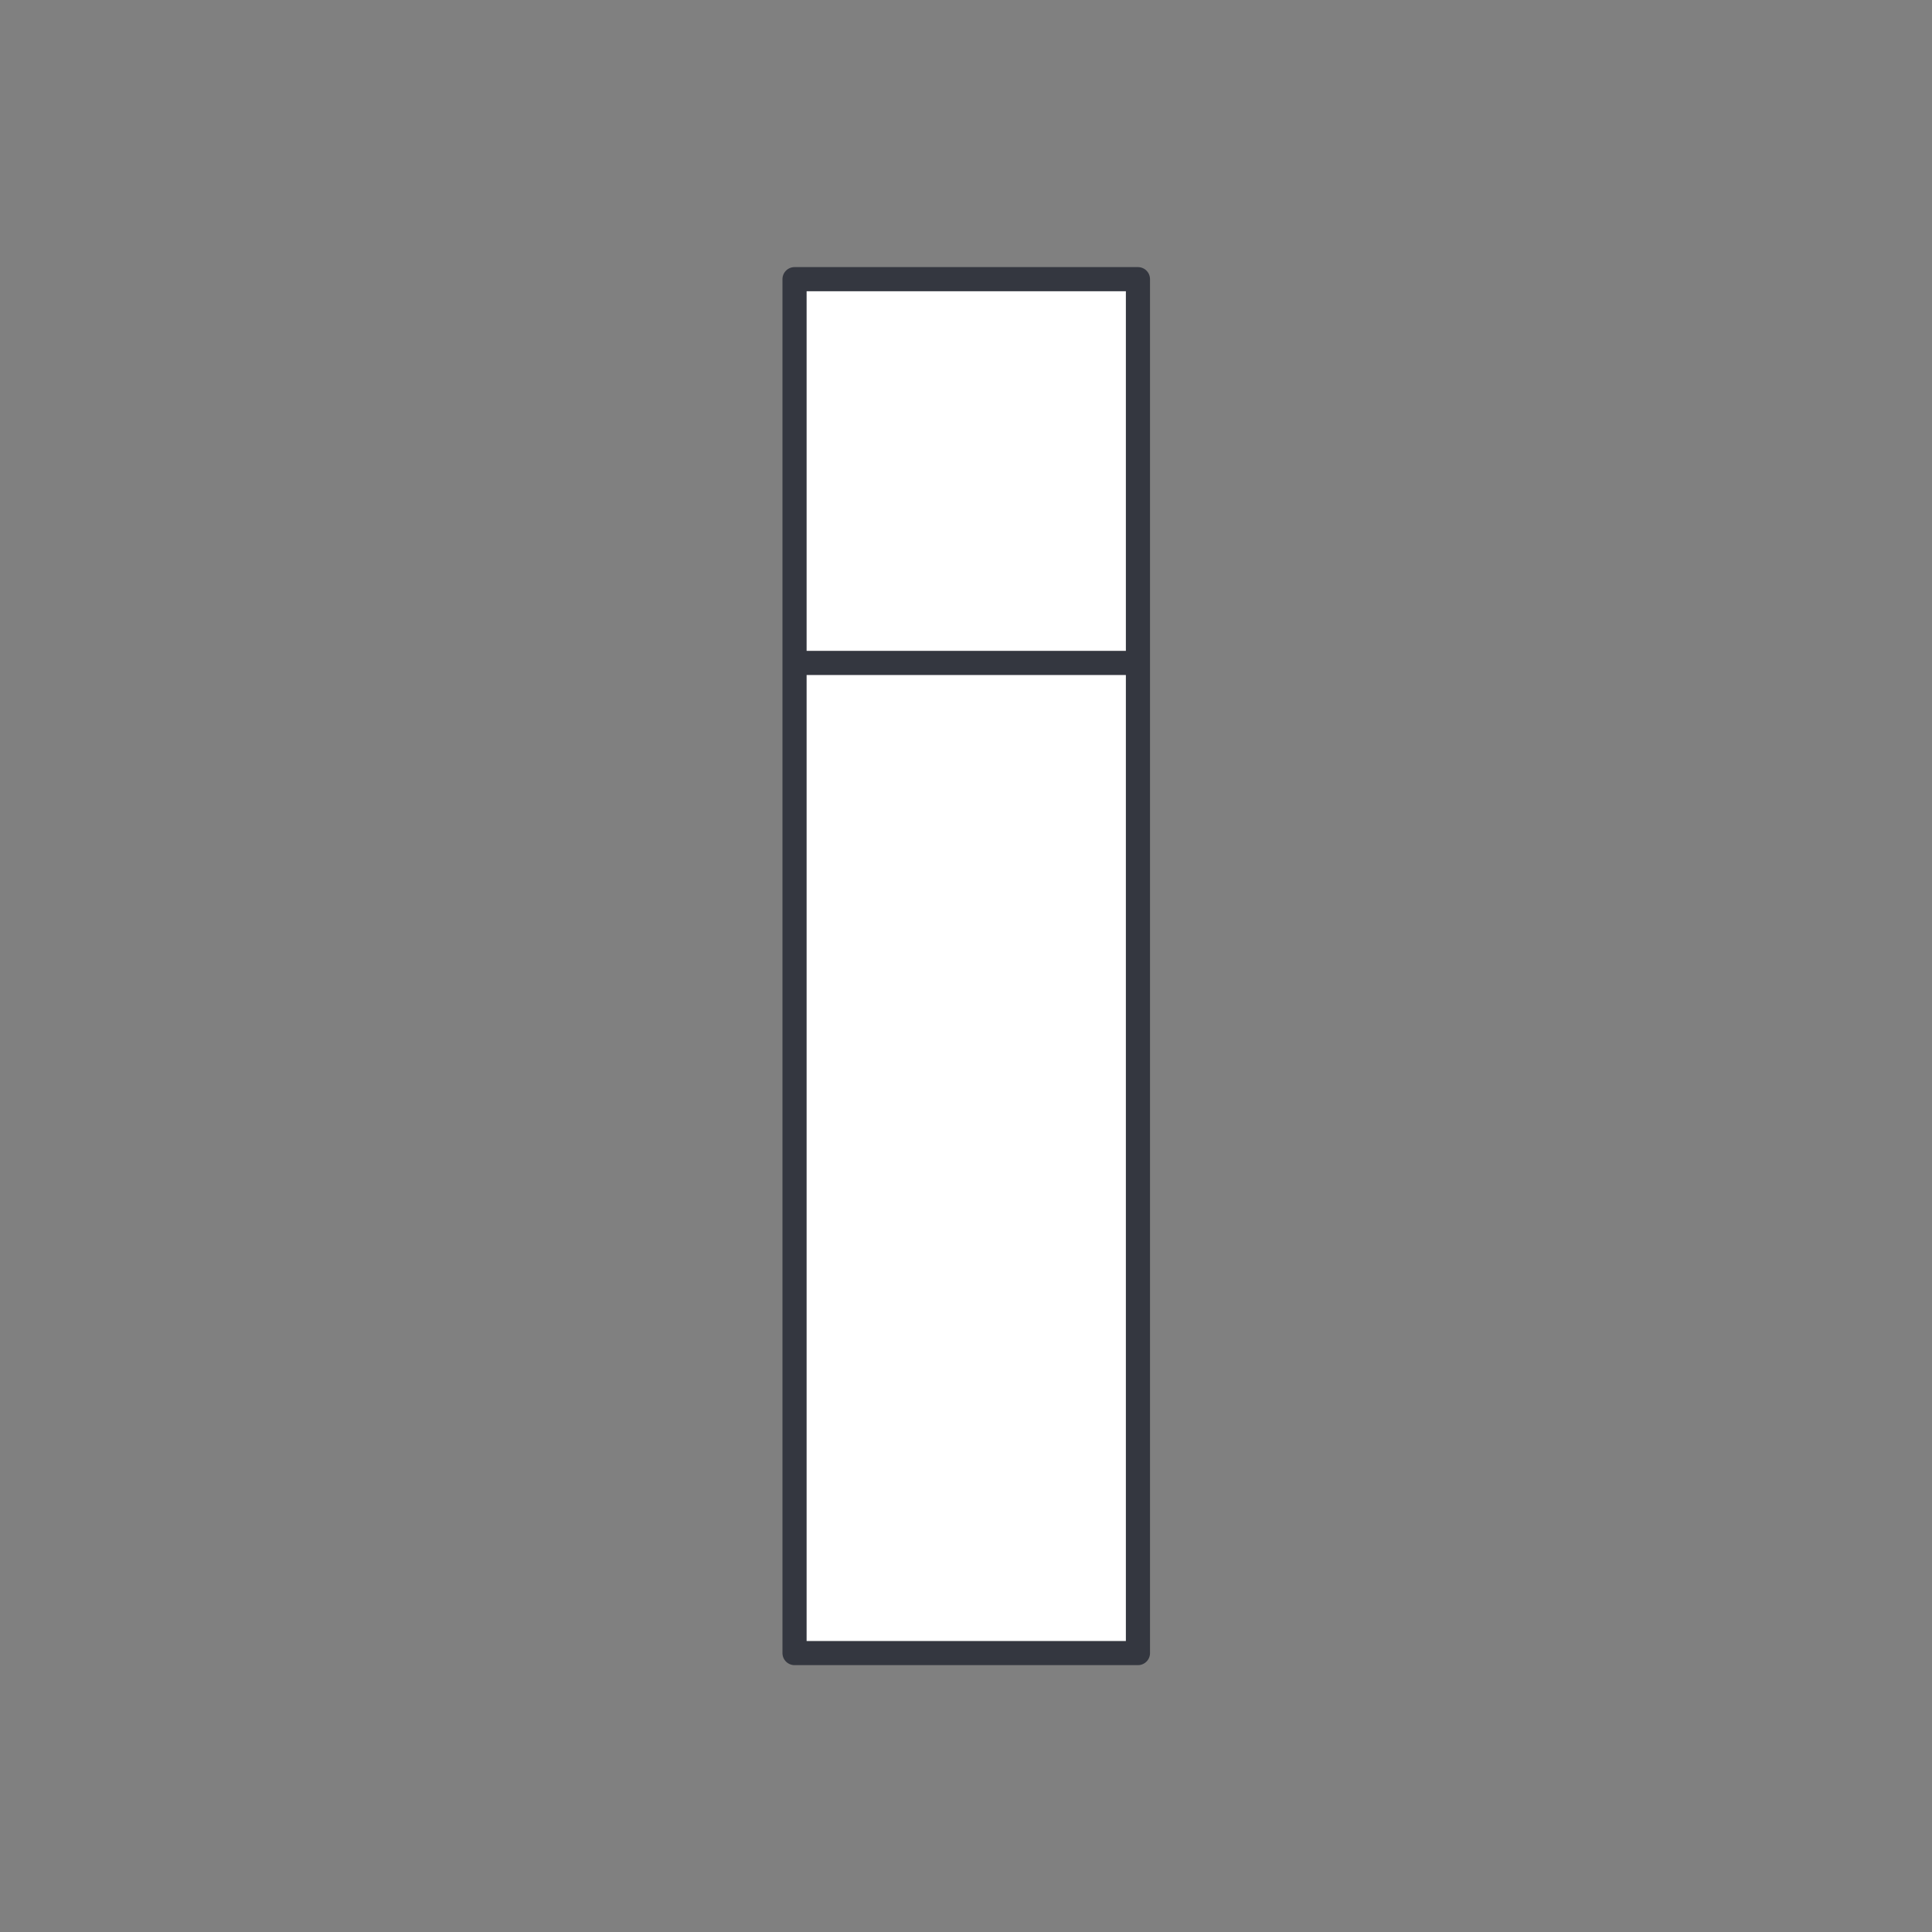
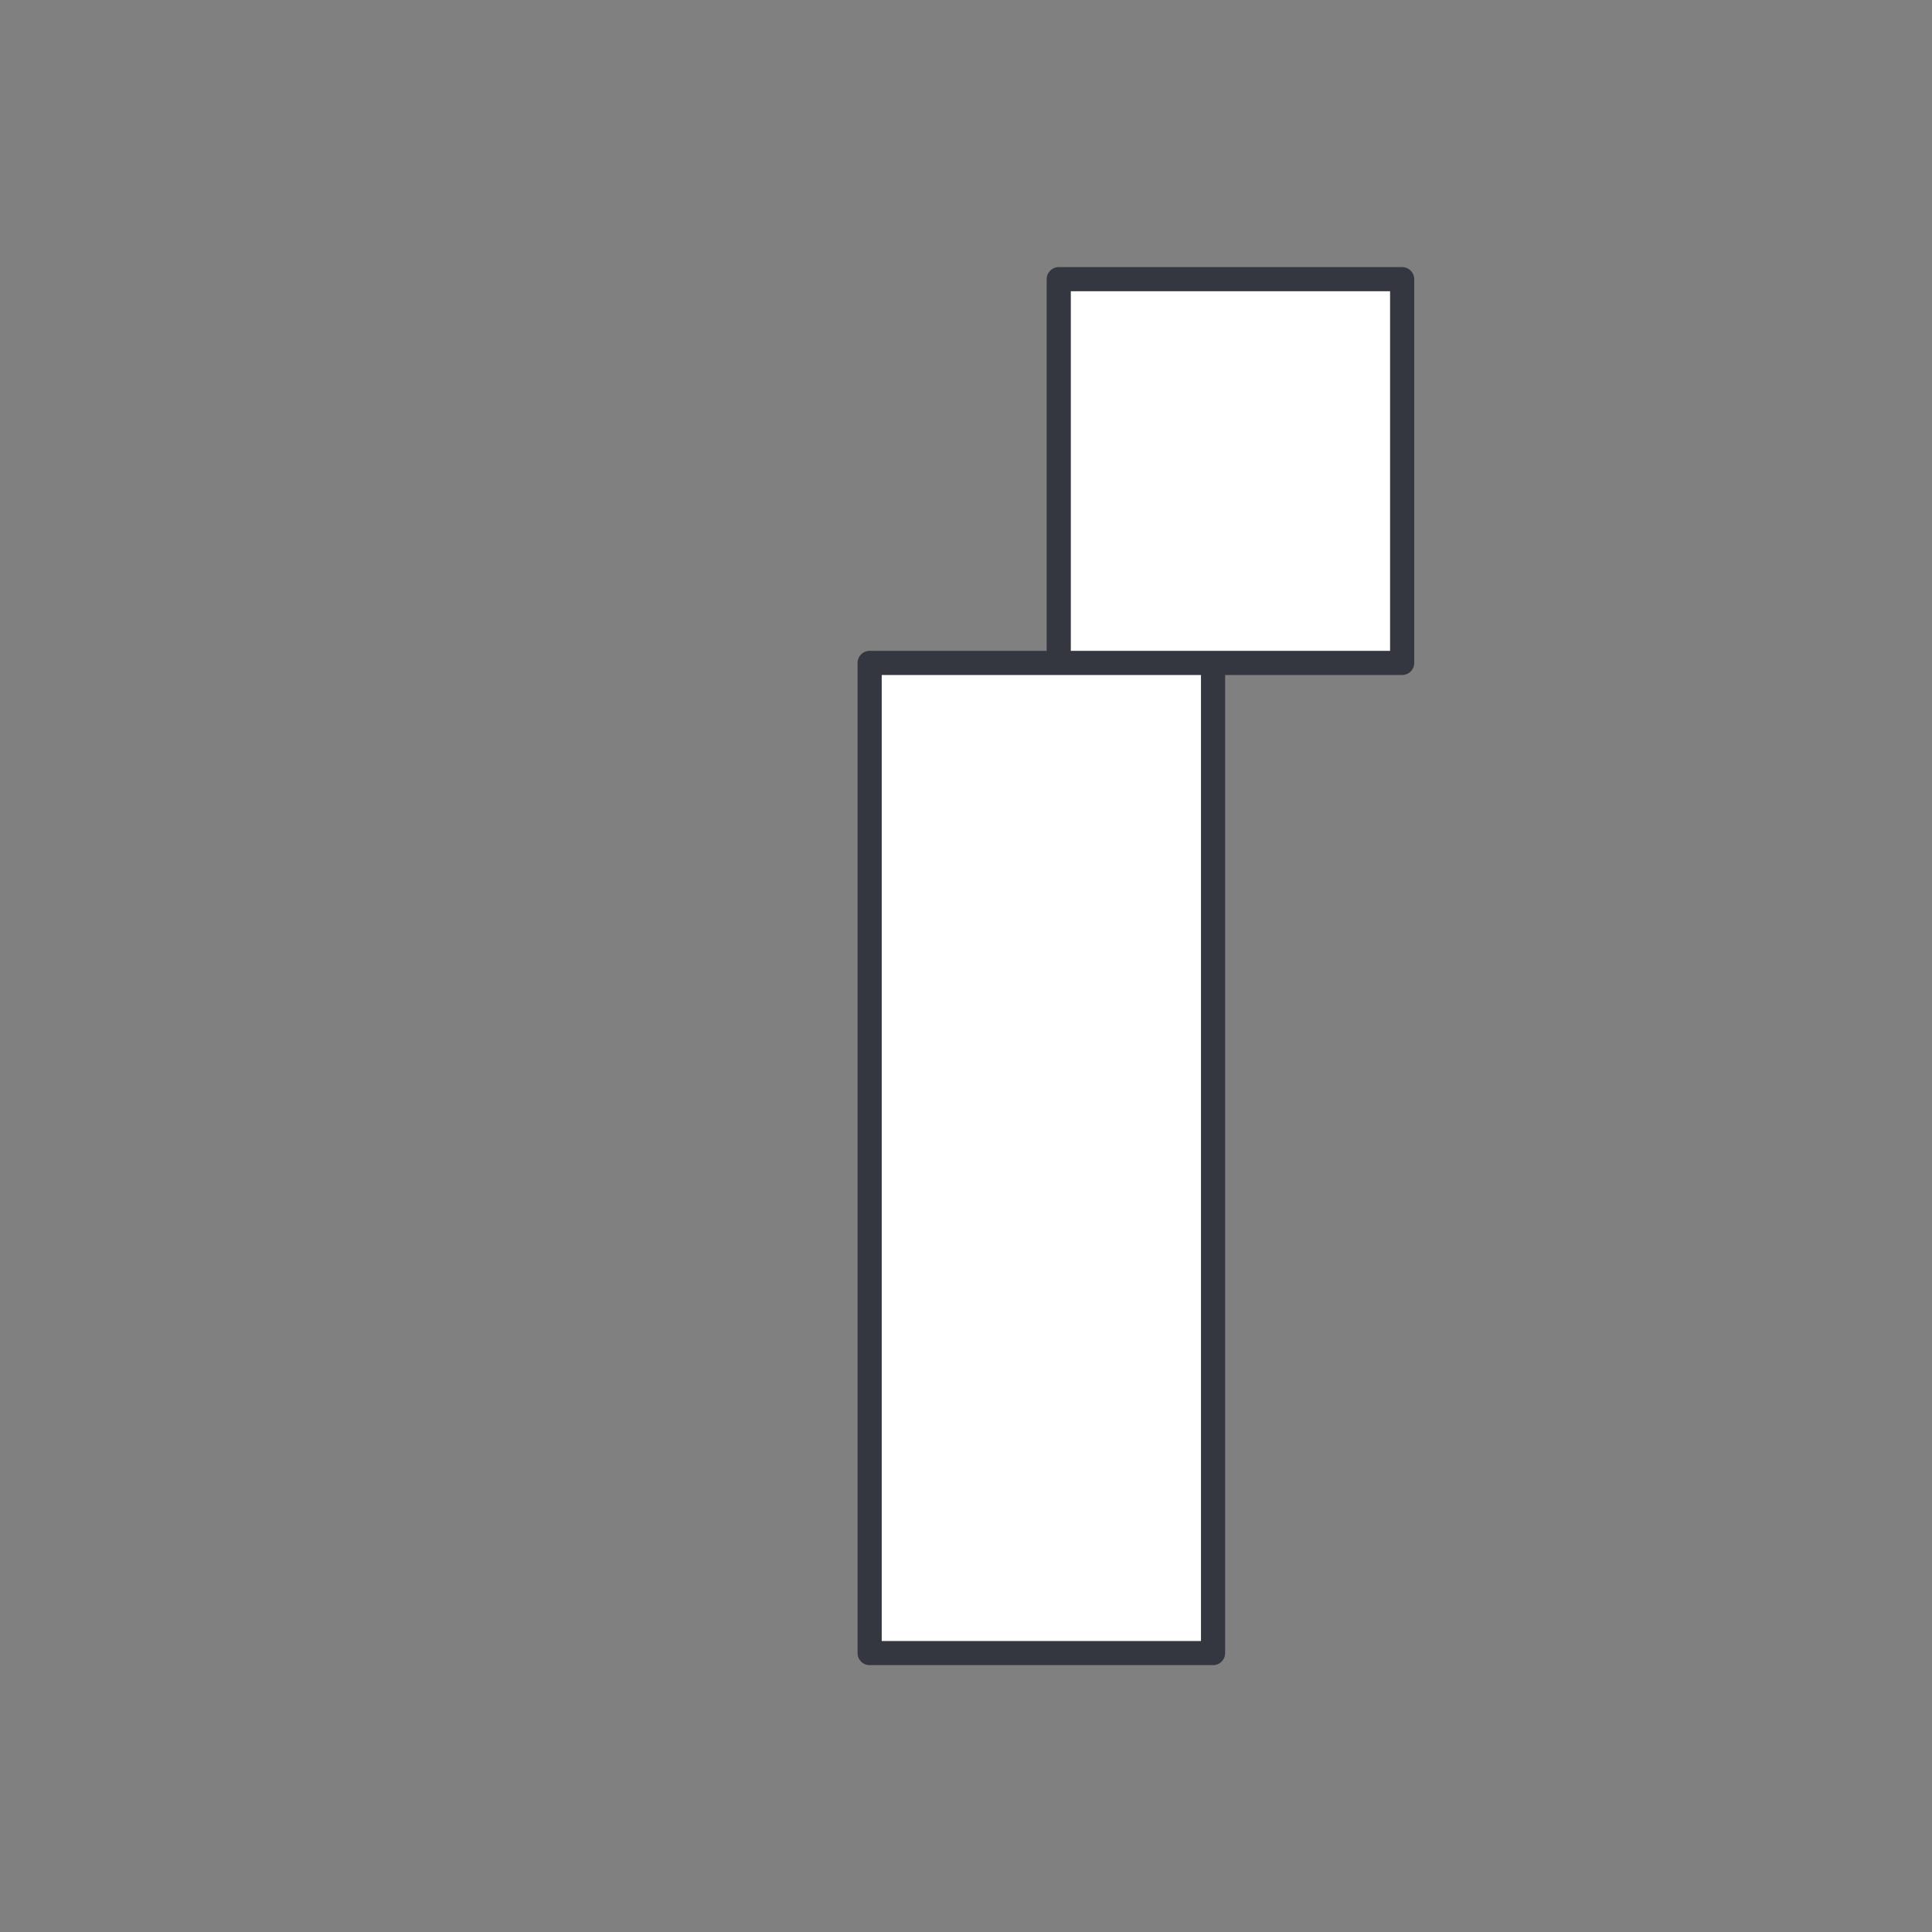
<svg xmlns="http://www.w3.org/2000/svg" id="a" viewBox="0 0 80 80">
  <rect x="0" y="0" width="80" height="80" fill="#808080" stroke="none" />
-   <path d="M43.84,27.45h-7.83m-3.11,0h14.22v41h-14.22V27.45Zm0-15.89h14.22v15.89h-14.22V11.56Z" fill="#fff" stroke="#343740" stroke-linecap="round" stroke-linejoin="round" />
+   <path d="M43.84,27.45h-7.83h14.22v41h-14.22V27.45Zm0-15.89h14.22v15.89h-14.22V11.56Z" fill="#fff" stroke="#343740" stroke-linecap="round" stroke-linejoin="round" />
</svg>